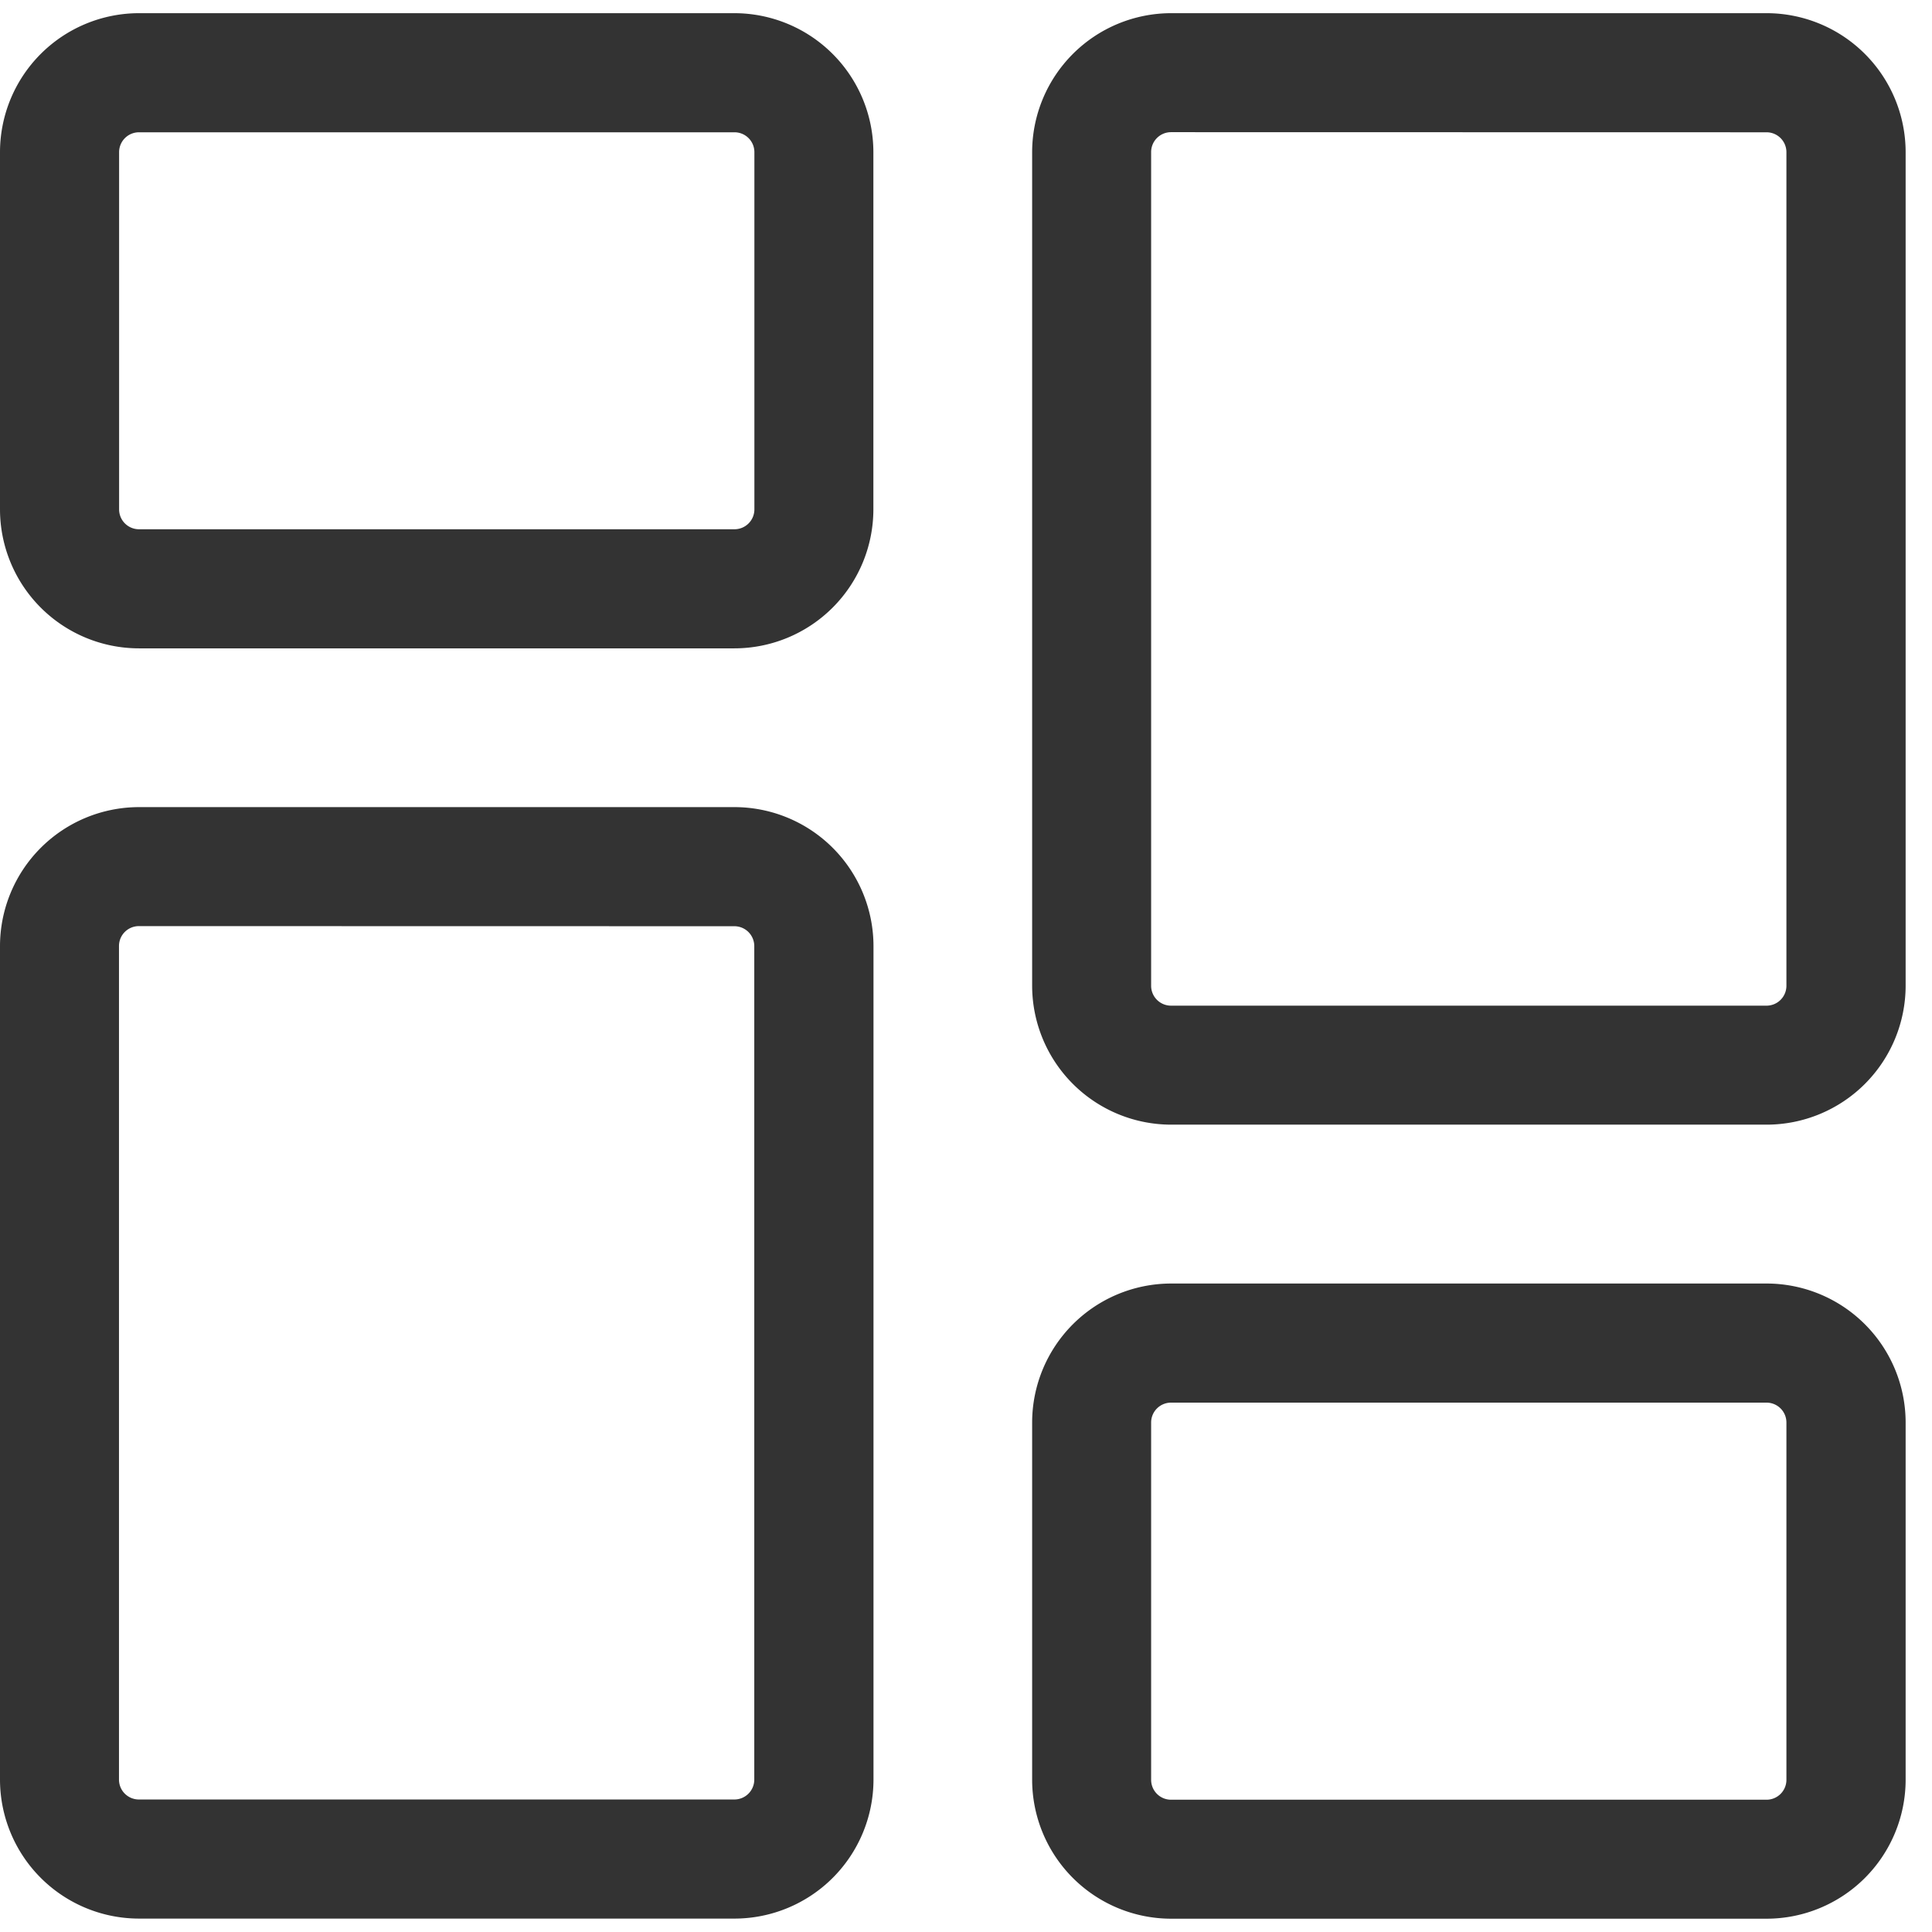
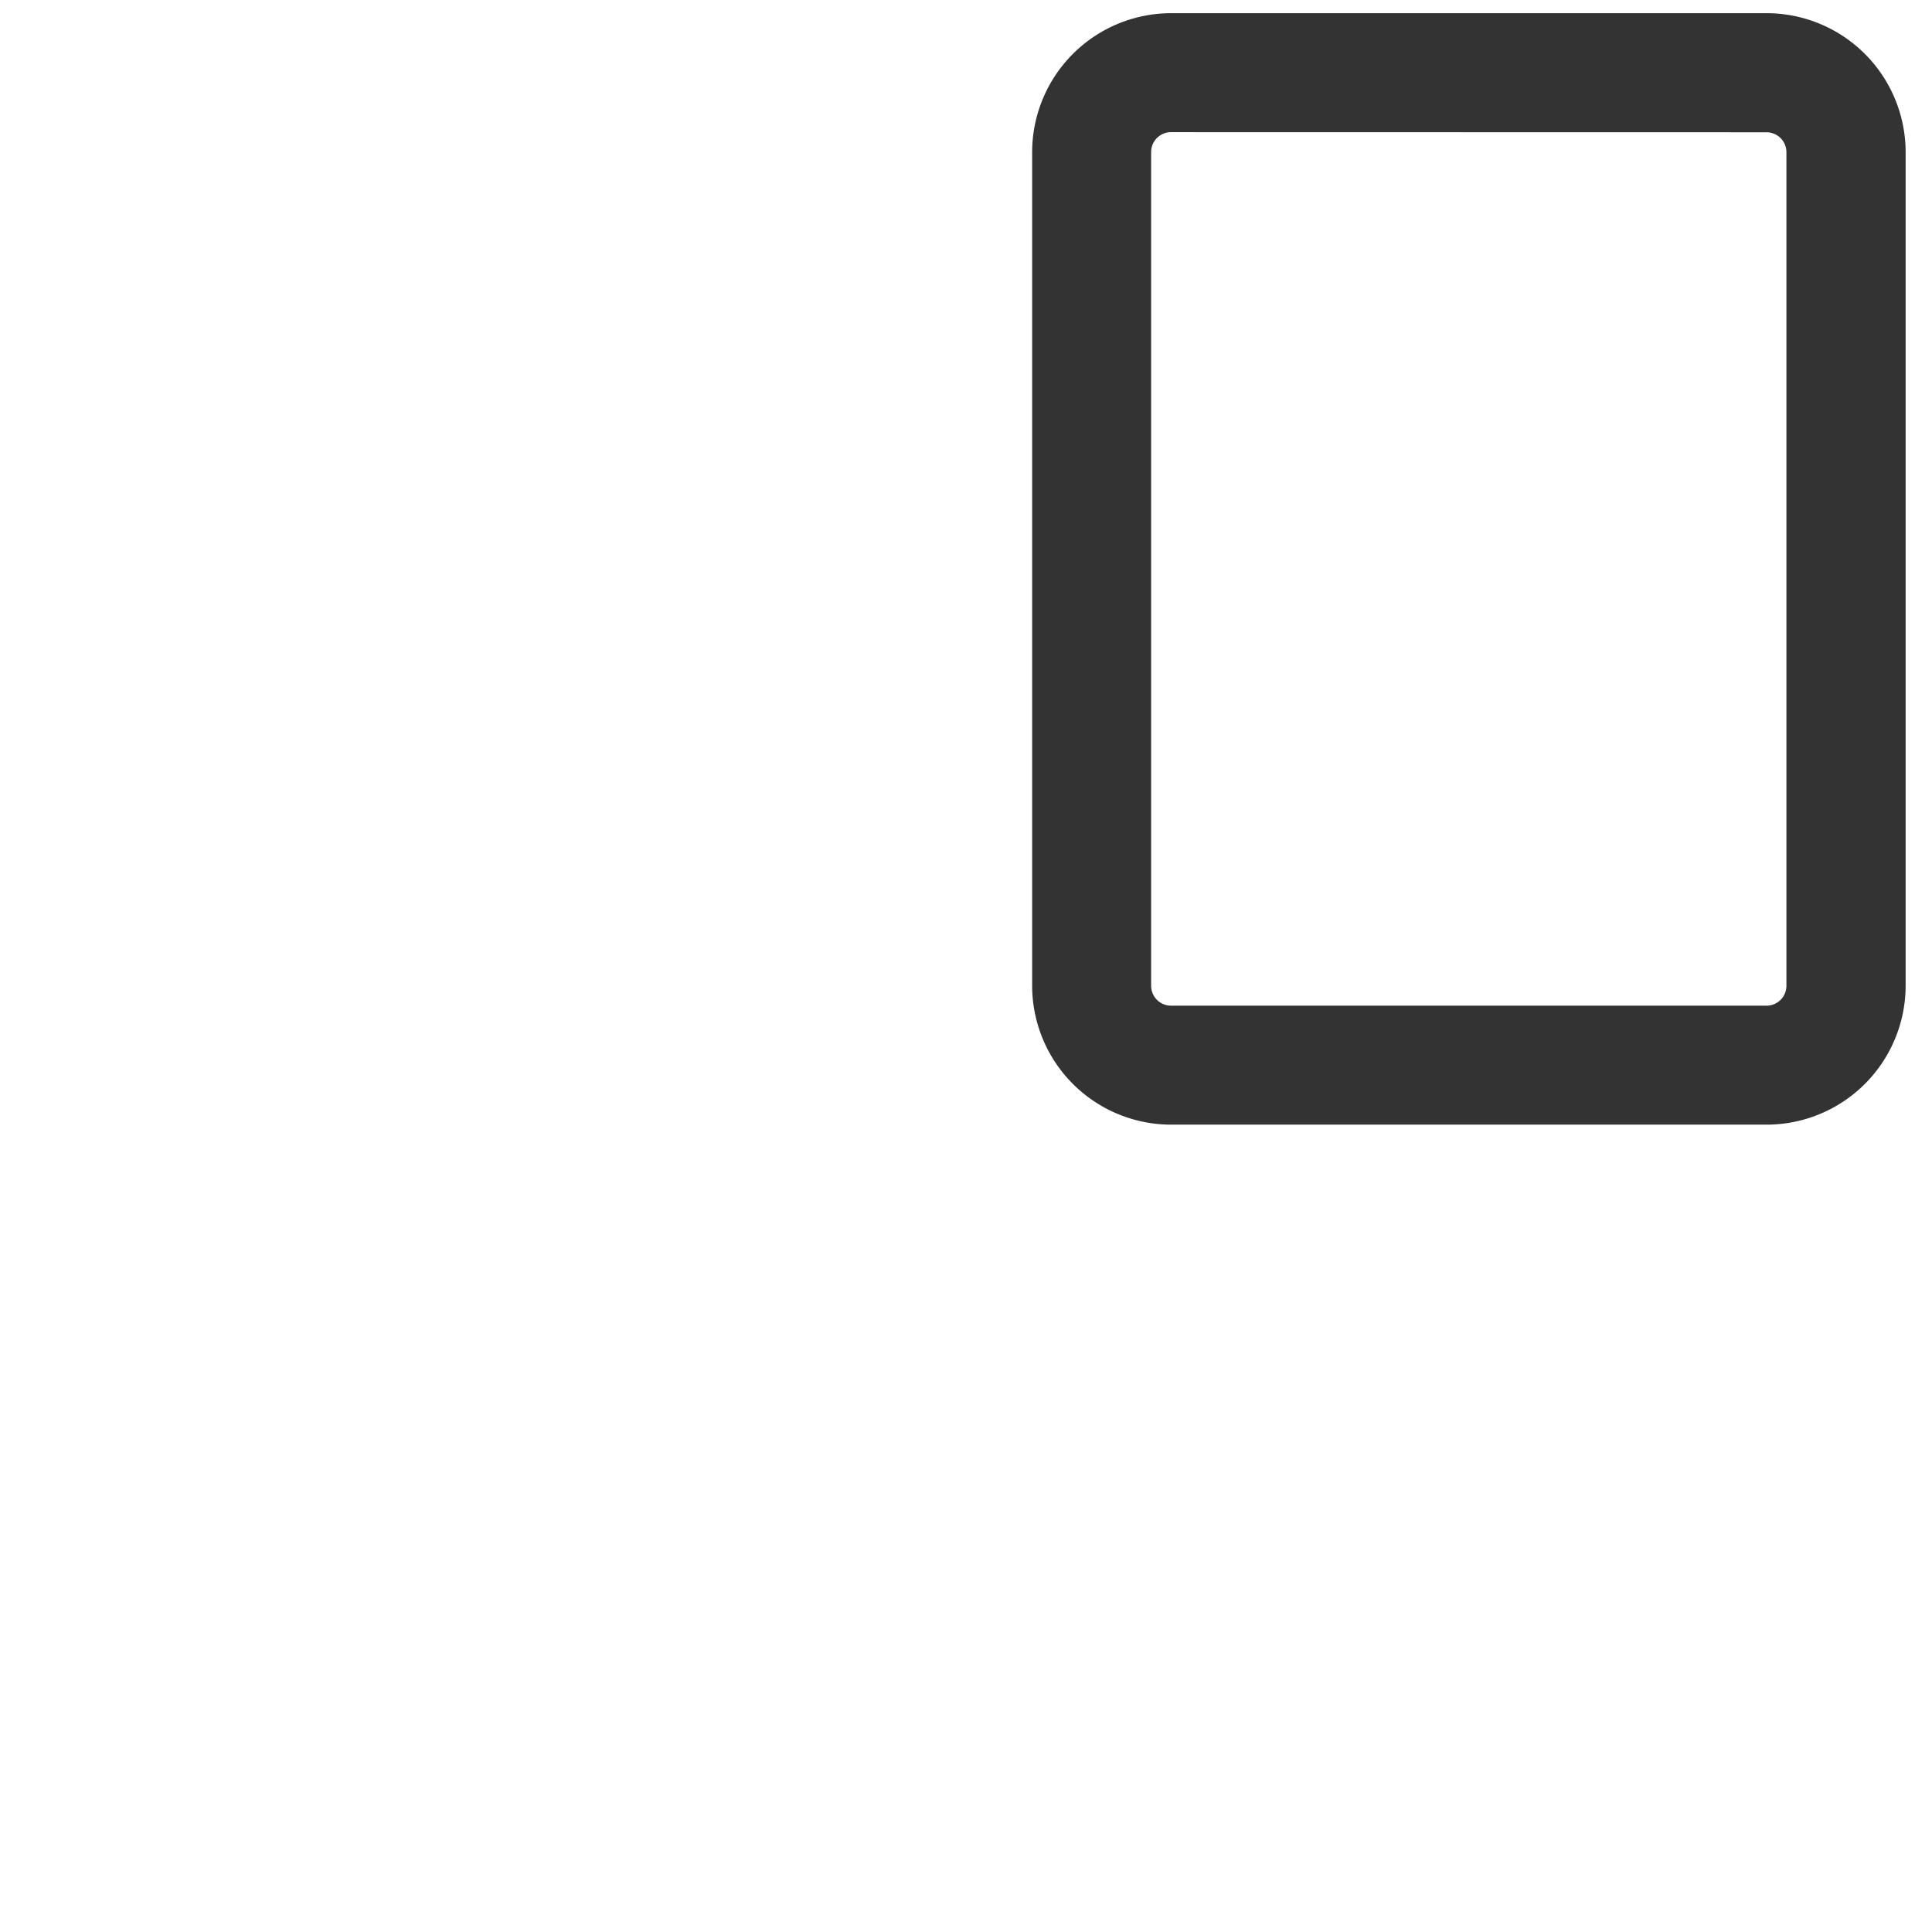
<svg xmlns="http://www.w3.org/2000/svg" width="17" height="17" viewBox="0 0 17 17">
  <defs>
    <clipPath id="clip-path">
      <rect id="Rectangle_49" data-name="Rectangle 49" width="17" height="17" fill="#333" />
    </clipPath>
  </defs>
  <g id="Mask_Group_13" data-name="Mask Group 13" clip-path="url(#clip-path)">
    <g id="dashboard_1_" data-name="dashboard (1)" transform="translate(0 0.116)">
-       <path id="Path_139" data-name="Path 139" d="M6.462,5.589H1.223A1.224,1.224,0,0,1,0,4.366V1.223A1.224,1.224,0,0,1,1.223,0h5.24A1.224,1.224,0,0,1,7.685,1.223V4.366A1.224,1.224,0,0,1,6.462,5.589ZM1.223,1.048a.175.175,0,0,0-.175.175V4.366a.175.175,0,0,0,.175.175h5.24a.175.175,0,0,0,.175-.175V1.223a.175.175,0,0,0-.175-.175Zm0,0" transform="translate(0 0)" fill="#333" />
-       <path id="Path_140" data-name="Path 140" d="M6.462,19.78H1.223A1.224,1.224,0,0,1,0,18.558V11.223A1.224,1.224,0,0,1,1.223,10h5.24a1.224,1.224,0,0,1,1.223,1.223v7.335A1.224,1.224,0,0,1,6.462,19.78Zm-5.24-8.733a.175.175,0,0,0-.175.175v7.335a.175.175,0,0,0,.175.175h5.24a.175.175,0,0,0,.175-.175V11.223a.175.175,0,0,0-.175-.175Zm0,0" transform="translate(0 -3.014)" fill="#333" />
-       <path id="Path_141" data-name="Path 141" d="M19.462,21.589h-5.24A1.224,1.224,0,0,1,13,20.366V17.223A1.224,1.224,0,0,1,14.223,16h5.24a1.224,1.224,0,0,1,1.223,1.223v3.144A1.224,1.224,0,0,1,19.462,21.589Zm-5.24-4.541a.175.175,0,0,0-.175.175v3.144a.175.175,0,0,0,.175.175h5.24a.175.175,0,0,0,.175-.175V17.223a.175.175,0,0,0-.175-.175Zm0,0" transform="translate(-3.918 -4.822)" fill="#333" />
      <path id="Path_142" data-name="Path 142" d="M19.462,9.78h-5.24A1.224,1.224,0,0,1,13,8.558V1.223A1.224,1.224,0,0,1,14.223,0h5.24a1.224,1.224,0,0,1,1.223,1.223V8.558A1.224,1.224,0,0,1,19.462,9.78Zm-5.24-8.733a.175.175,0,0,0-.175.175V8.558a.175.175,0,0,0,.175.175h5.24a.175.175,0,0,0,.175-.175V1.223a.175.175,0,0,0-.175-.175Zm0,0" transform="translate(-3.918 0)" fill="#333" />
    </g>
  </g>
</svg>